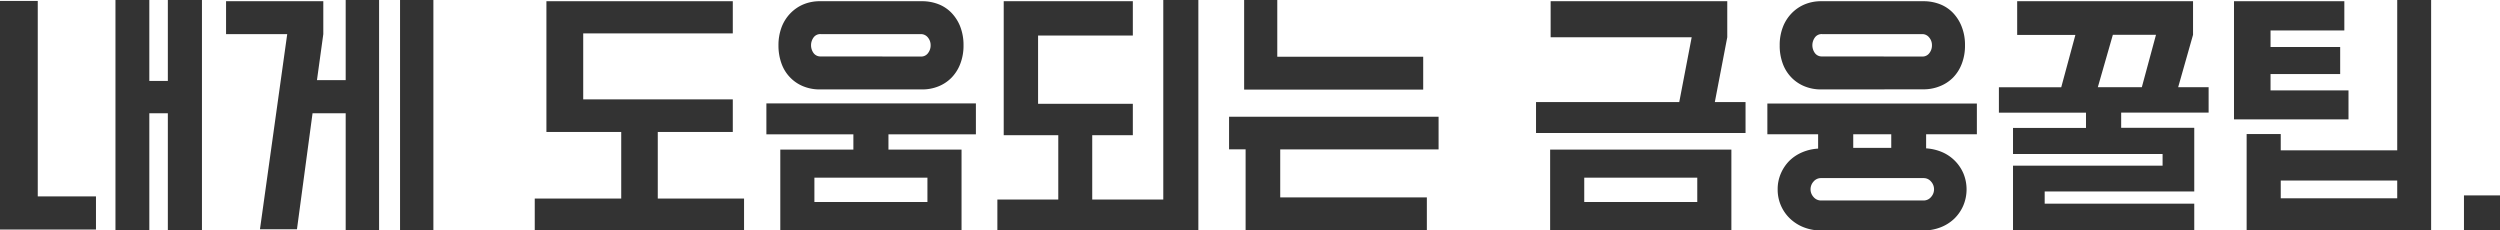
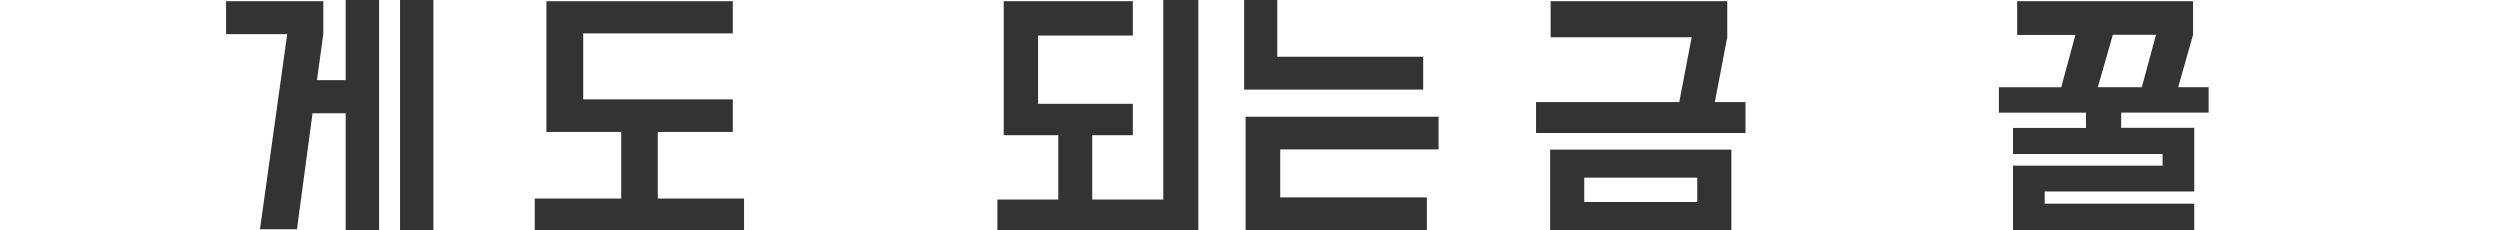
<svg xmlns="http://www.w3.org/2000/svg" viewBox="0 0 492.57 45.41">
  <defs>
    <style>.cls-1{fill:#333;}</style>
  </defs>
  <title>자산 10</title>
  <g id="레이어_2" data-name="레이어 2">
    <g id="레이어_1-2" data-name="레이어 1">
-       <path class="cls-1" d="M7.44,38.69H18.91v6.53H0V.19H7.44ZM22.75,0h6.67V15.94h3.65V0h6.72V45.41H33.07V22.32H29.42V45.41H22.75Z" />
      <path class="cls-1" d="M56.59,6.72H44.54V.24H63.7V6.72l-1.25,9.07h5.66V0h6.58V45.41H68.11V22.32H61.58L58.51,45.17H51.22ZM78.82,45.41V0h6.57V45.41Z" />
      <path class="cls-1" d="M122.4,39.12V26H107.66V.24h36.72V6.58H114.91v13h29.47V26H129.6V39.12h17v6.29H105.36V39.12Z" />
-       <path class="cls-1" d="M168.14,29.47v-3H151v-6.1h41.28v6.1H175.05v3h14.4V45.41H153.74V29.47Zm-6.62-11.85a8.54,8.54,0,0,1-3.22-.6A7.56,7.56,0,0,1,154,12.58a10.31,10.31,0,0,1-.62-3.65A10,10,0,0,1,154,5.35a8,8,0,0,1,1.73-2.73A7.83,7.83,0,0,1,158.3.86a8.36,8.36,0,0,1,3.22-.62h20.16a8.84,8.84,0,0,1,3.12.55,7.15,7.15,0,0,1,2.59,1.66,8.23,8.23,0,0,1,1.78,2.73,10,10,0,0,1,.67,3.75,9.85,9.85,0,0,1-.63,3.62,8,8,0,0,1-1.72,2.74,7.55,7.55,0,0,1-2.6,1.73,8.49,8.49,0,0,1-3.21.6Zm19.92-6.48a1.65,1.65,0,0,0,1.41-.68,2.45,2.45,0,0,0,.51-1.53,2.36,2.36,0,0,0-.55-1.56,1.75,1.75,0,0,0-1.37-.65H161.71a1.62,1.62,0,0,0-1.44.7,2.62,2.62,0,0,0,0,3,1.65,1.65,0,0,0,1.44.7ZM182.73,35H160.46v4.8h22.27Z" />
      <path class="cls-1" d="M208.51,39.31V26.64H197.76V.24H223.2V7H204.53V20.45H223.2v6.19h-8V39.31h14V0h6.91V45.41h-39.6v-6.1Z" />
-       <path class="cls-1" d="M283.44,23v6.43h-31.2v9.46h28.89v6.53H245.42v-16h-3.26V23ZM251.66,11.18h28.75v6.48H245.13V0h6.53Z" />
+       <path class="cls-1" d="M283.44,23v6.43h-31.2v9.46h28.89v6.53H245.42v-16V23ZM251.66,11.18h28.75v6.48H245.13V0h6.53Z" />
      <path class="cls-1" d="M330.86,20.11l2.45-12.77H305.52V.24h34.8v7.1l-2.45,12.77h6.05v6.1H302.64v-6.1Zm10.27,9.36V45.41H305.42V29.47ZM334.41,35H312.14v4.8h22.27Z" />
-       <path class="cls-1" d="M350.25,37.3a7.7,7.7,0,0,1,.63-3.12,8,8,0,0,1,1.7-2.52A8.14,8.14,0,0,1,355.1,30a9.37,9.37,0,0,1,3.12-.72V26.45h-10V20.4h41.28v6.05h-10v2.78a9.55,9.55,0,0,1,3.1.72,8,8,0,0,1,4.25,4.23,8.21,8.21,0,0,1-.05,6.38A8,8,0,0,1,385,43.13a8.15,8.15,0,0,1-2.71,1.68,9.2,9.2,0,0,1-3.33.6H358.8a9.21,9.21,0,0,1-3.34-.6,8.26,8.26,0,0,1-2.71-1.68,7.85,7.85,0,0,1-2.5-5.83Zm8.55-19.68a8.5,8.5,0,0,1-3.22-.6A7.6,7.6,0,0,1,353,15.31a7.69,7.69,0,0,1-1.73-2.73,10.09,10.09,0,0,1-.62-3.65,9.75,9.75,0,0,1,.62-3.58A8,8,0,0,1,353,2.62,7.73,7.73,0,0,1,355.58.86,8.32,8.32,0,0,1,358.8.24H379a8.92,8.92,0,0,1,3.12.55,7.15,7.15,0,0,1,2.59,1.66,8.21,8.21,0,0,1,1.77,2.73,9.76,9.76,0,0,1,.68,3.75,9.85,9.85,0,0,1-.63,3.62,7.86,7.86,0,0,1-1.73,2.74A7.51,7.51,0,0,1,382.17,17a8.49,8.49,0,0,1-3.21.6ZM356.73,37.3a2.24,2.24,0,0,0,.6,1.53,1.89,1.89,0,0,0,1.47.67H379a1.88,1.88,0,0,0,1.46-.67,2.26,2.26,0,0,0,0-3.07,1.88,1.88,0,0,0-1.46-.67H358.8a1.89,1.89,0,0,0-1.47.67A2.25,2.25,0,0,0,356.73,37.3Zm22-26.16a1.66,1.66,0,0,0,1.41-.68,2.45,2.45,0,0,0,.51-1.53,2.31,2.31,0,0,0-.56-1.56,1.71,1.71,0,0,0-1.36-.65H359a1.62,1.62,0,0,0-1.44.7,2.62,2.62,0,0,0,0,3,1.65,1.65,0,0,0,1.44.7Zm-13.59,18h7.49V26.45h-7.49Z" />
      <path class="cls-1" d="M432.33,37.73H402.86v2.4h29.47v5.28H396.62V32.64h29.47v-2.3H396.62V25.2H411v-3H393.84v-5h12.28l2.79-10.32H397.44V.24h34.65V6.86l-2.93,10.32h6v5H417.93v3h14.4Zm-19-20.55H422l2.79-10.32h-8.5Z" />
-       <path class="cls-1" d="M440.16.24H461.9V6H447.36V9.26h13.72v5.33H447.36v3.22h15.36v5.71H440.16Zm9.21,29.38h22.95V0H479V45.41H442.65v-19h6.72Zm0,9.45h22.95v-3.5H449.37Z" />
-       <path class="cls-1" d="M485.47,45.41V38.5h7.1v6.91Z" />
    </g>
  </g>
</svg>